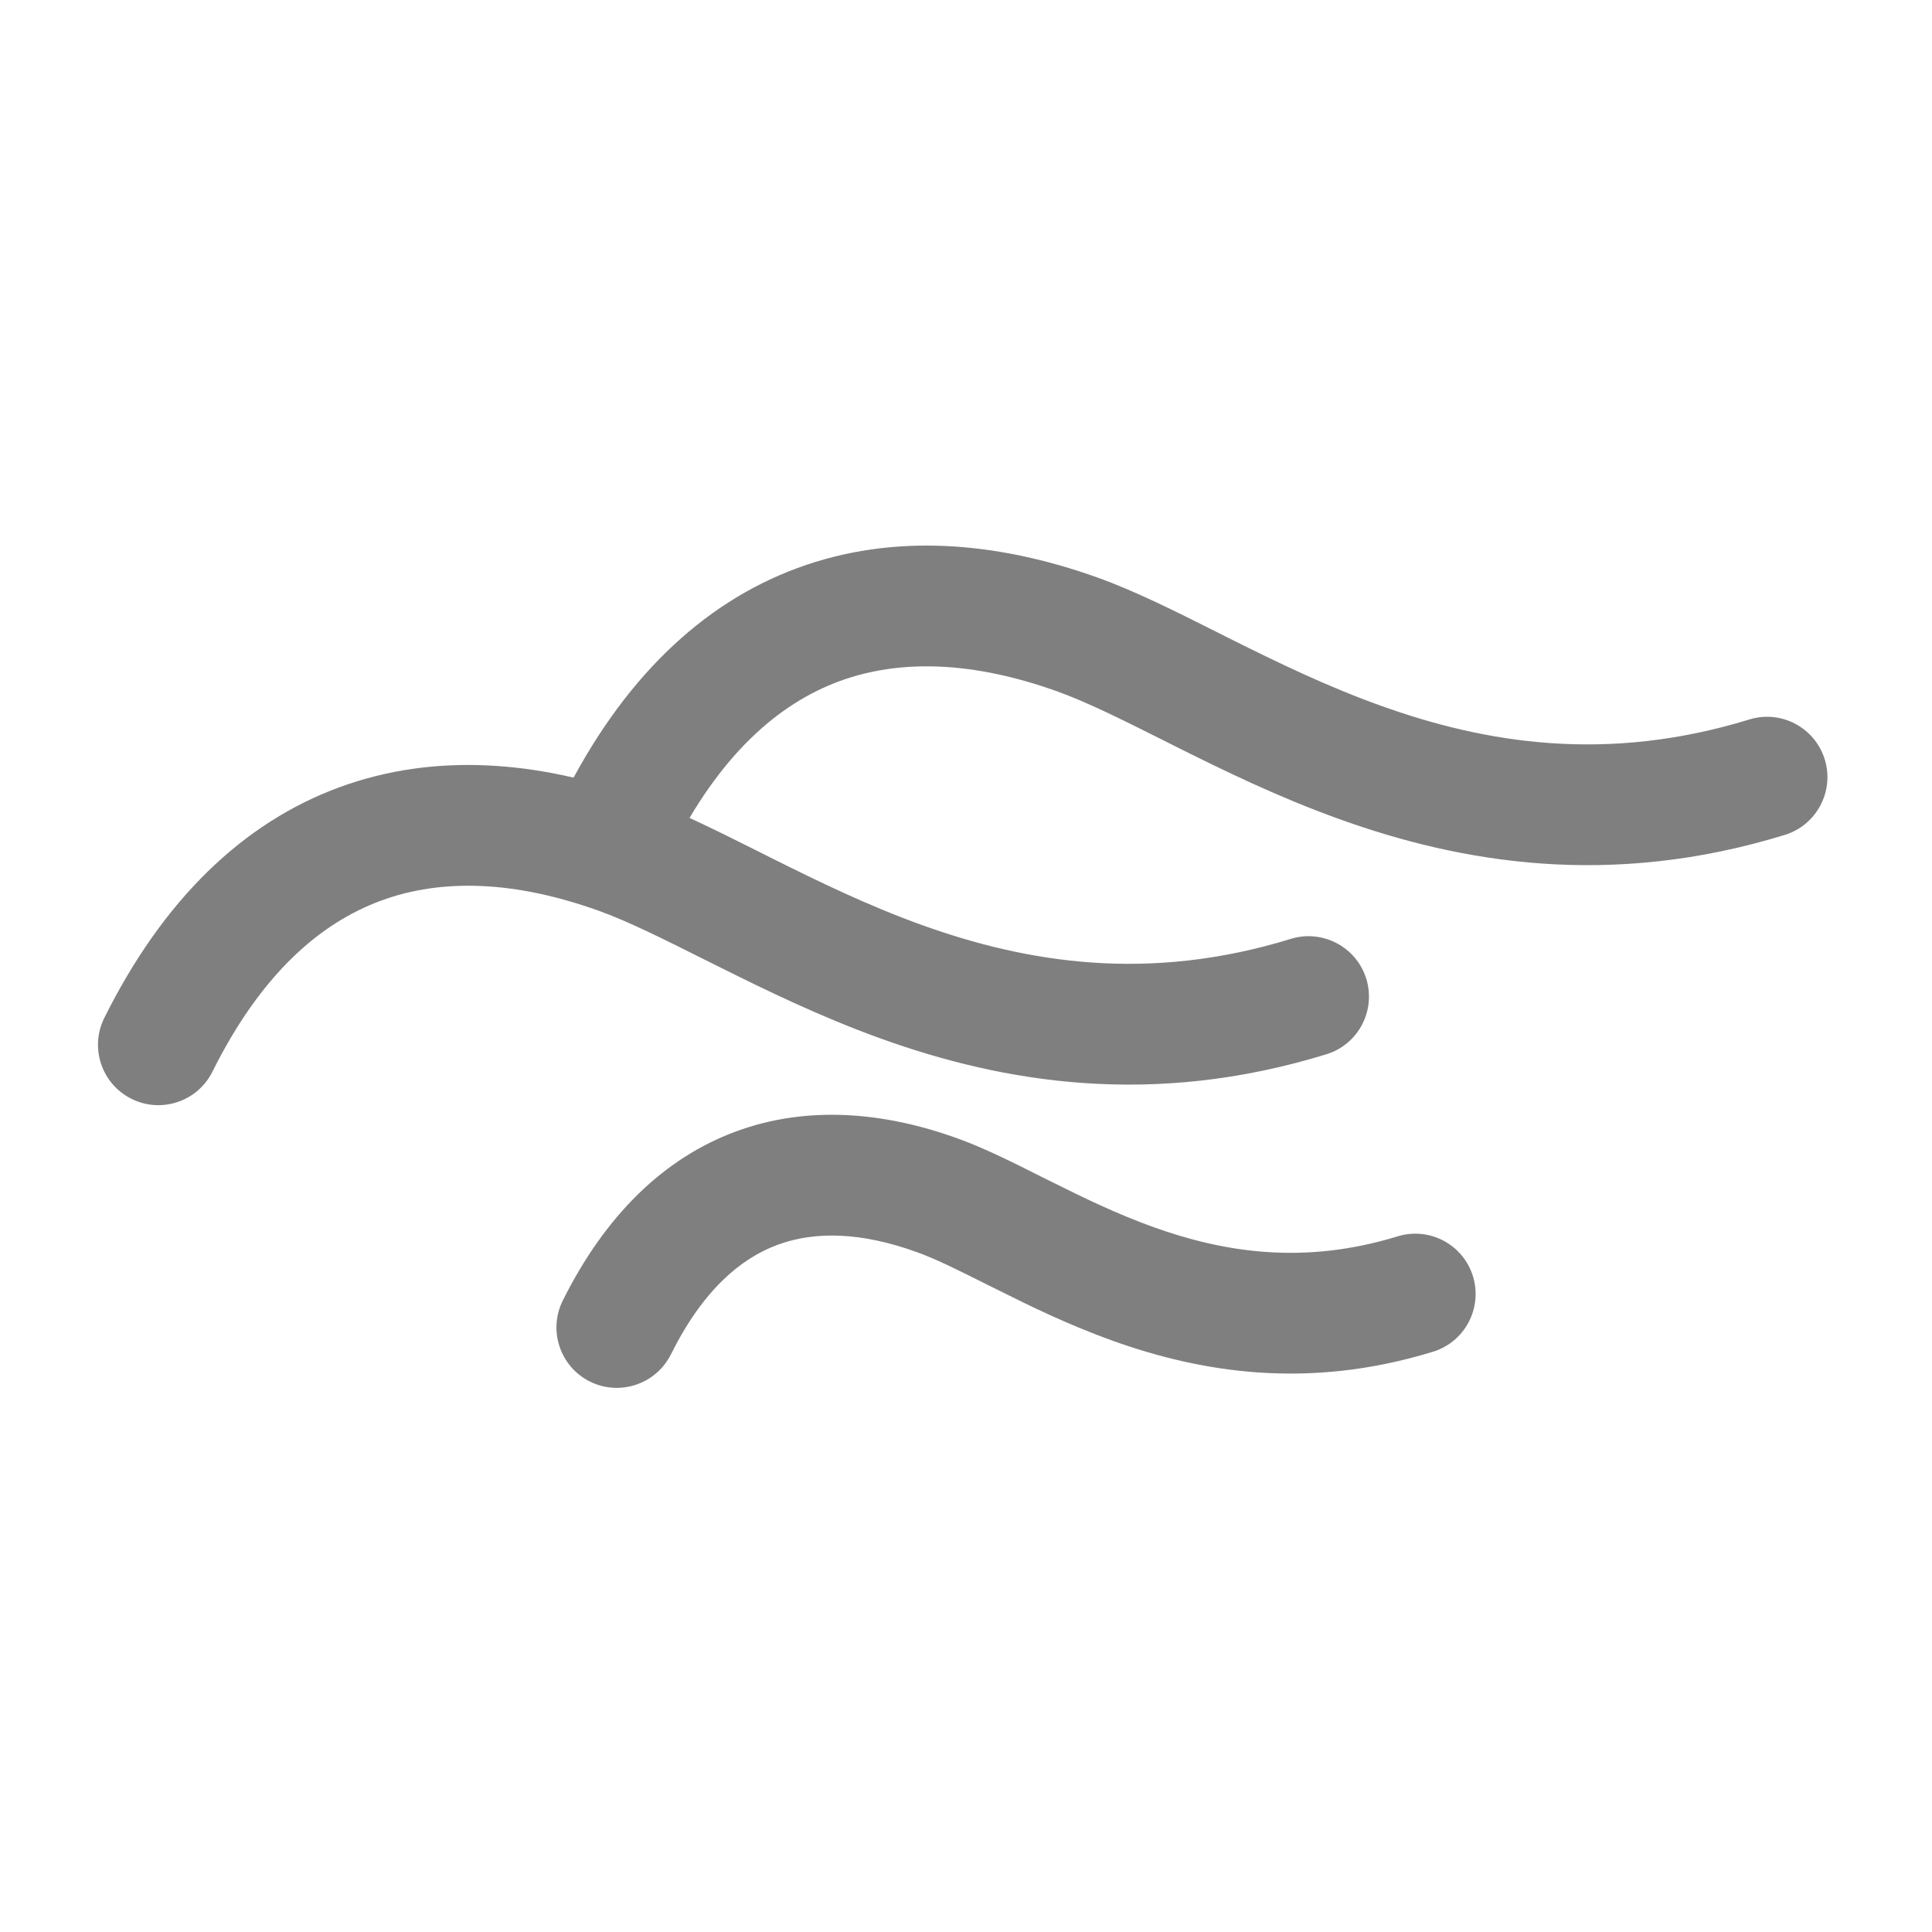
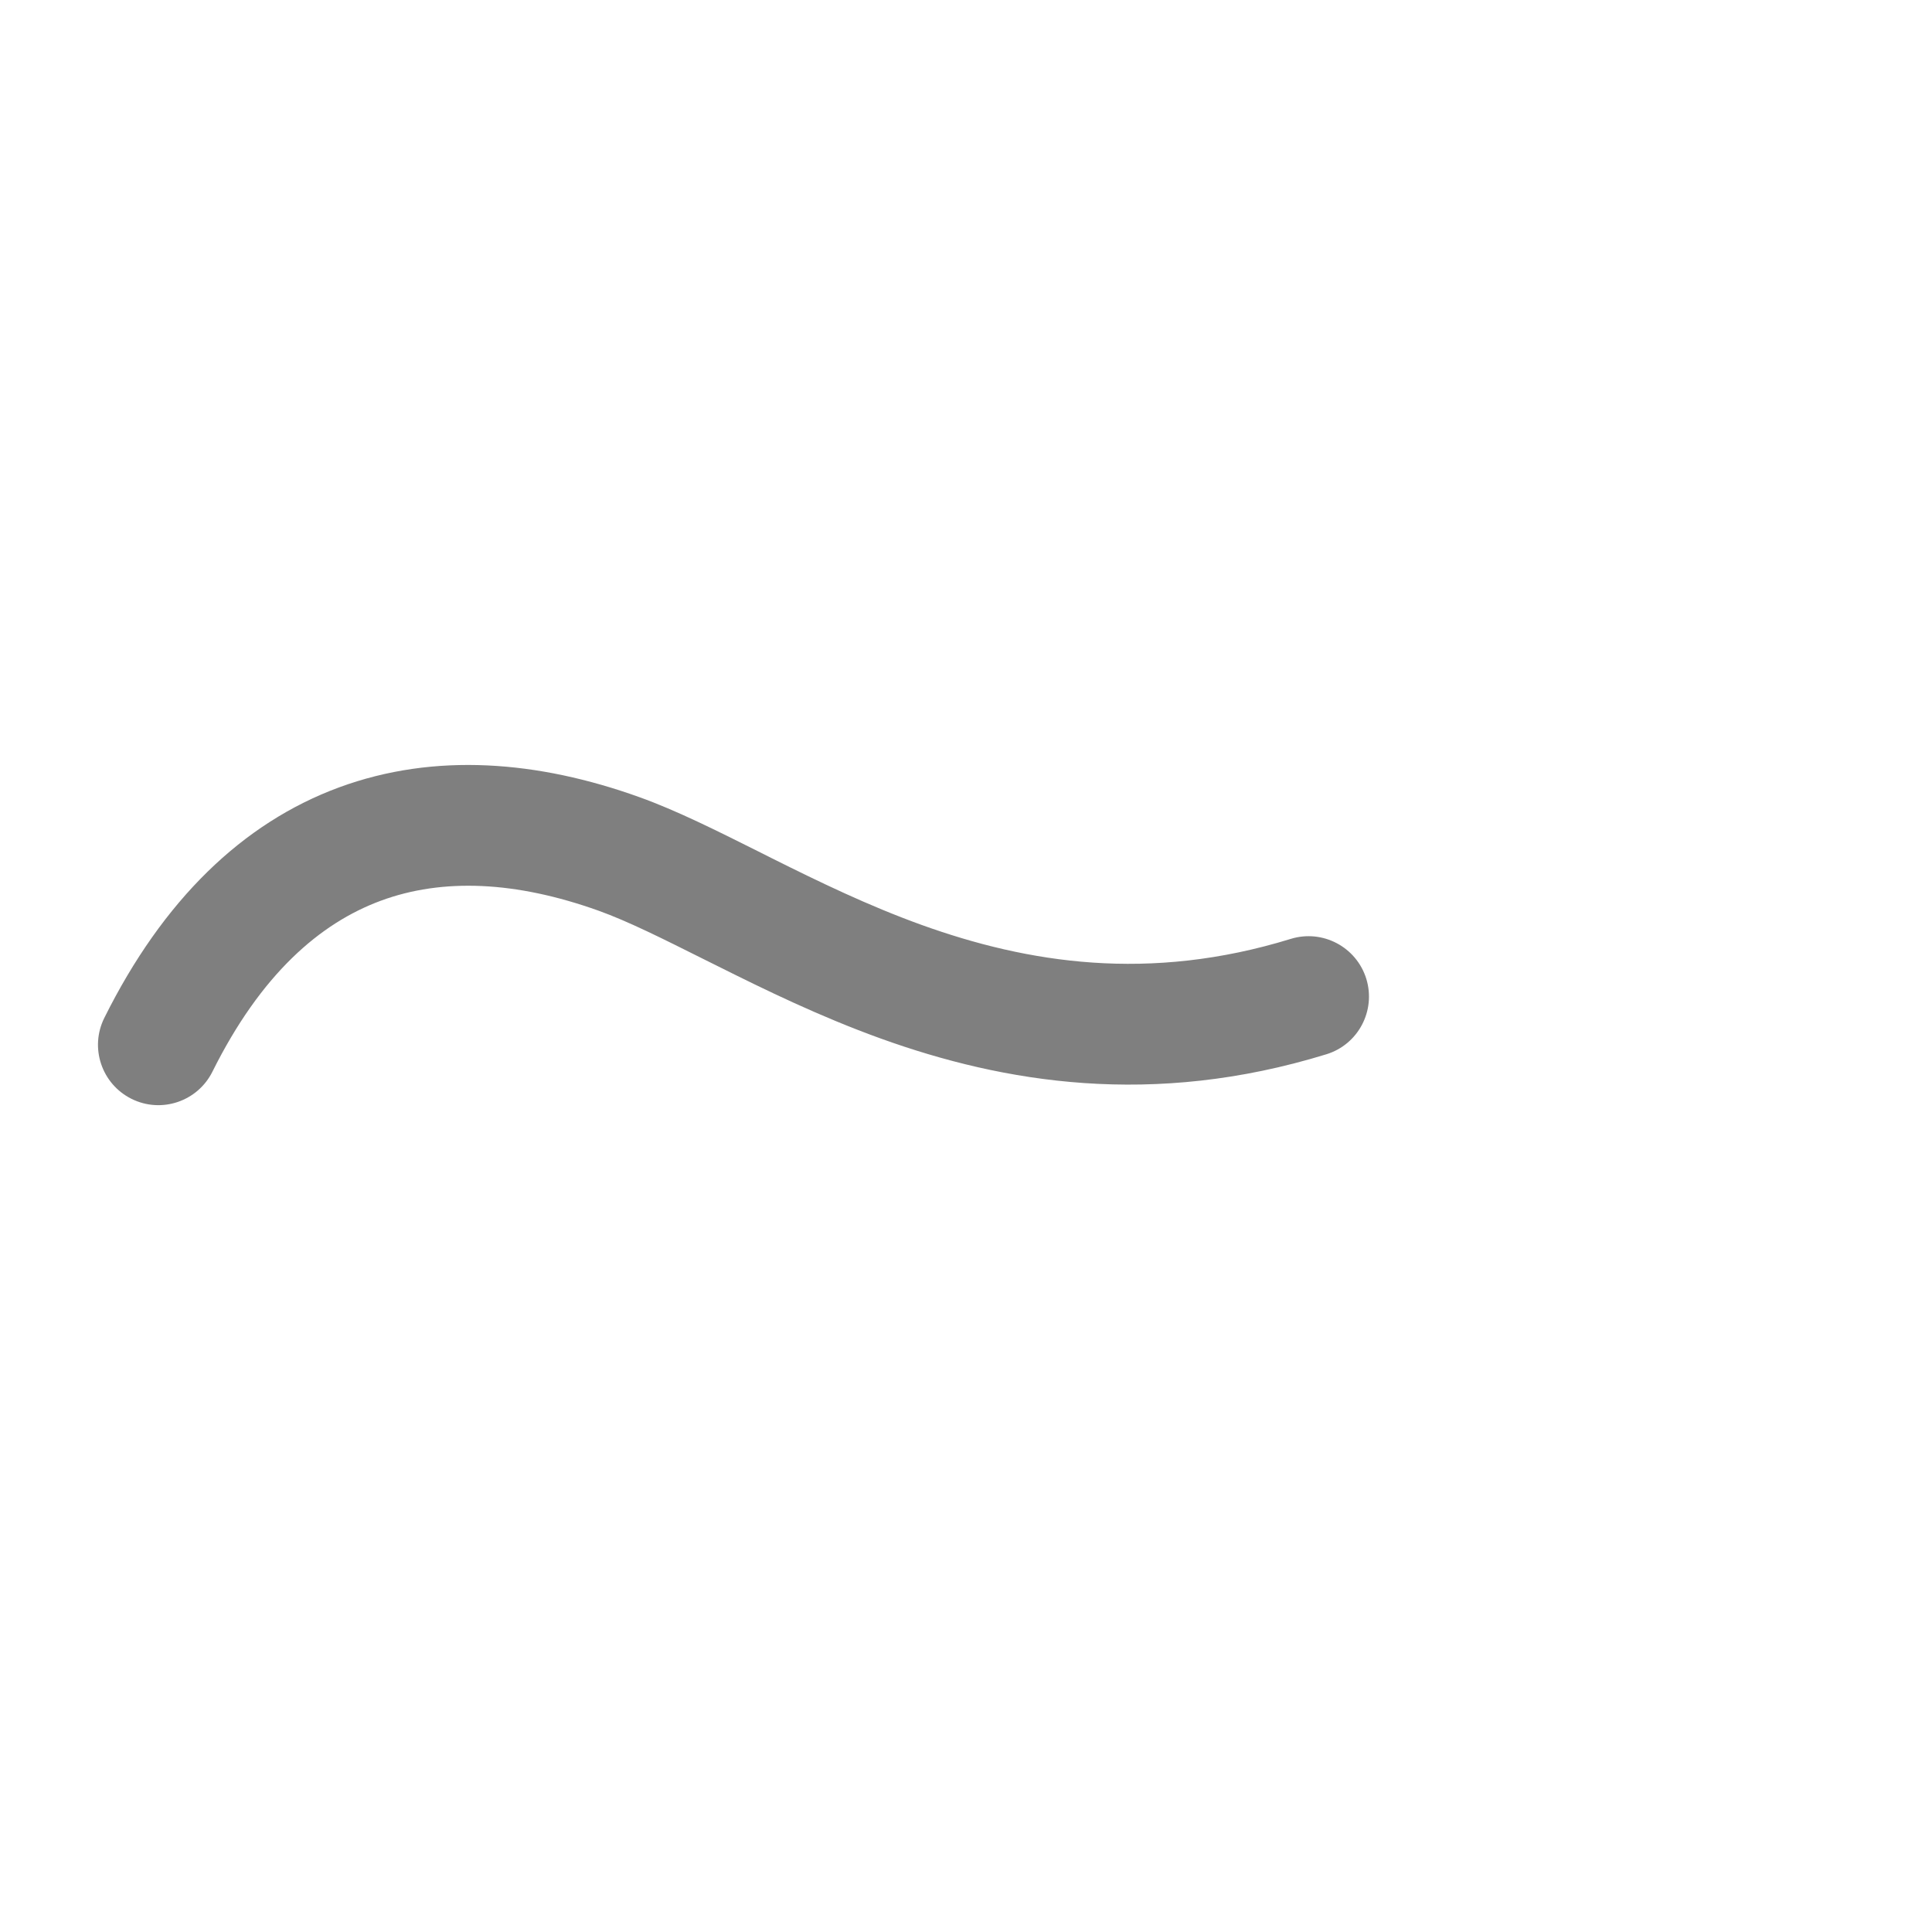
<svg xmlns="http://www.w3.org/2000/svg" width="20" height="20" viewBox="0 0 20 20" fill="none">
-   <path fill-rule="evenodd" clip-rule="evenodd" d="M8.689 7.052C8.057 7.285 7.447 7.815 6.945 8.823C6.791 9.132 6.416 9.257 6.107 9.104C5.798 8.95 5.672 8.574 5.826 8.265C6.433 7.046 7.257 6.248 8.256 5.88C9.249 5.514 10.32 5.606 11.362 5.979C11.748 6.117 12.17 6.329 12.59 6.54C12.64 6.565 12.69 6.59 12.739 6.615C13.224 6.857 13.733 7.104 14.287 7.303C15.383 7.698 16.638 7.9 18.109 7.448C18.439 7.346 18.788 7.532 18.89 7.862C18.991 8.191 18.806 8.541 18.476 8.643C16.677 9.196 15.135 8.937 13.864 8.479C13.235 8.253 12.669 7.977 12.181 7.733C12.132 7.708 12.085 7.685 12.038 7.661C11.601 7.442 11.25 7.267 10.941 7.156L10.941 7.156C10.085 6.85 9.328 6.817 8.689 7.052Z" fill="#7F7F7F" />
  <path fill-rule="evenodd" clip-rule="evenodd" d="M3.943 9.324C3.311 9.557 2.7 10.087 2.199 11.094C2.045 11.403 1.67 11.529 1.361 11.375C1.052 11.221 0.926 10.846 1.08 10.537C1.687 9.317 2.511 8.519 3.51 8.151C4.503 7.785 5.574 7.877 6.616 8.251C7.002 8.389 7.424 8.601 7.844 8.811C7.894 8.836 7.944 8.861 7.993 8.886C8.478 9.128 8.987 9.375 9.541 9.575C10.637 9.969 11.892 10.172 13.363 9.719C13.692 9.618 14.042 9.803 14.144 10.133C14.245 10.463 14.06 10.813 13.73 10.914C11.93 11.468 10.389 11.209 9.118 10.751C8.489 10.524 7.923 10.248 7.435 10.004C7.386 9.98 7.339 9.956 7.292 9.933C6.854 9.714 6.504 9.538 6.195 9.427L6.195 9.427C5.339 9.121 4.582 9.088 3.943 9.324Z" fill="#7F7F7F" />
-   <path fill-rule="evenodd" clip-rule="evenodd" d="M8.05 12.886C7.668 13.027 7.277 13.354 6.945 14.021C6.791 14.329 6.416 14.455 6.107 14.302C5.798 14.148 5.672 13.772 5.826 13.463C6.264 12.585 6.868 11.99 7.618 11.713C8.361 11.439 9.153 11.512 9.905 11.782L9.905 11.782C10.184 11.882 10.488 12.034 10.777 12.18C10.812 12.197 10.847 12.214 10.882 12.232C11.217 12.399 11.562 12.567 11.935 12.701C12.669 12.965 13.496 13.097 14.467 12.799C14.797 12.697 15.146 12.882 15.248 13.212C15.349 13.542 15.164 13.892 14.834 13.993C13.535 14.393 12.421 14.204 11.512 13.877C11.064 13.716 10.662 13.52 10.323 13.35C10.29 13.333 10.258 13.317 10.226 13.302C9.919 13.148 9.686 13.031 9.483 12.959M8.05 12.886C8.44 12.742 8.918 12.756 9.483 12.959L8.05 12.886Z" fill="#7F7F7F" />
</svg>